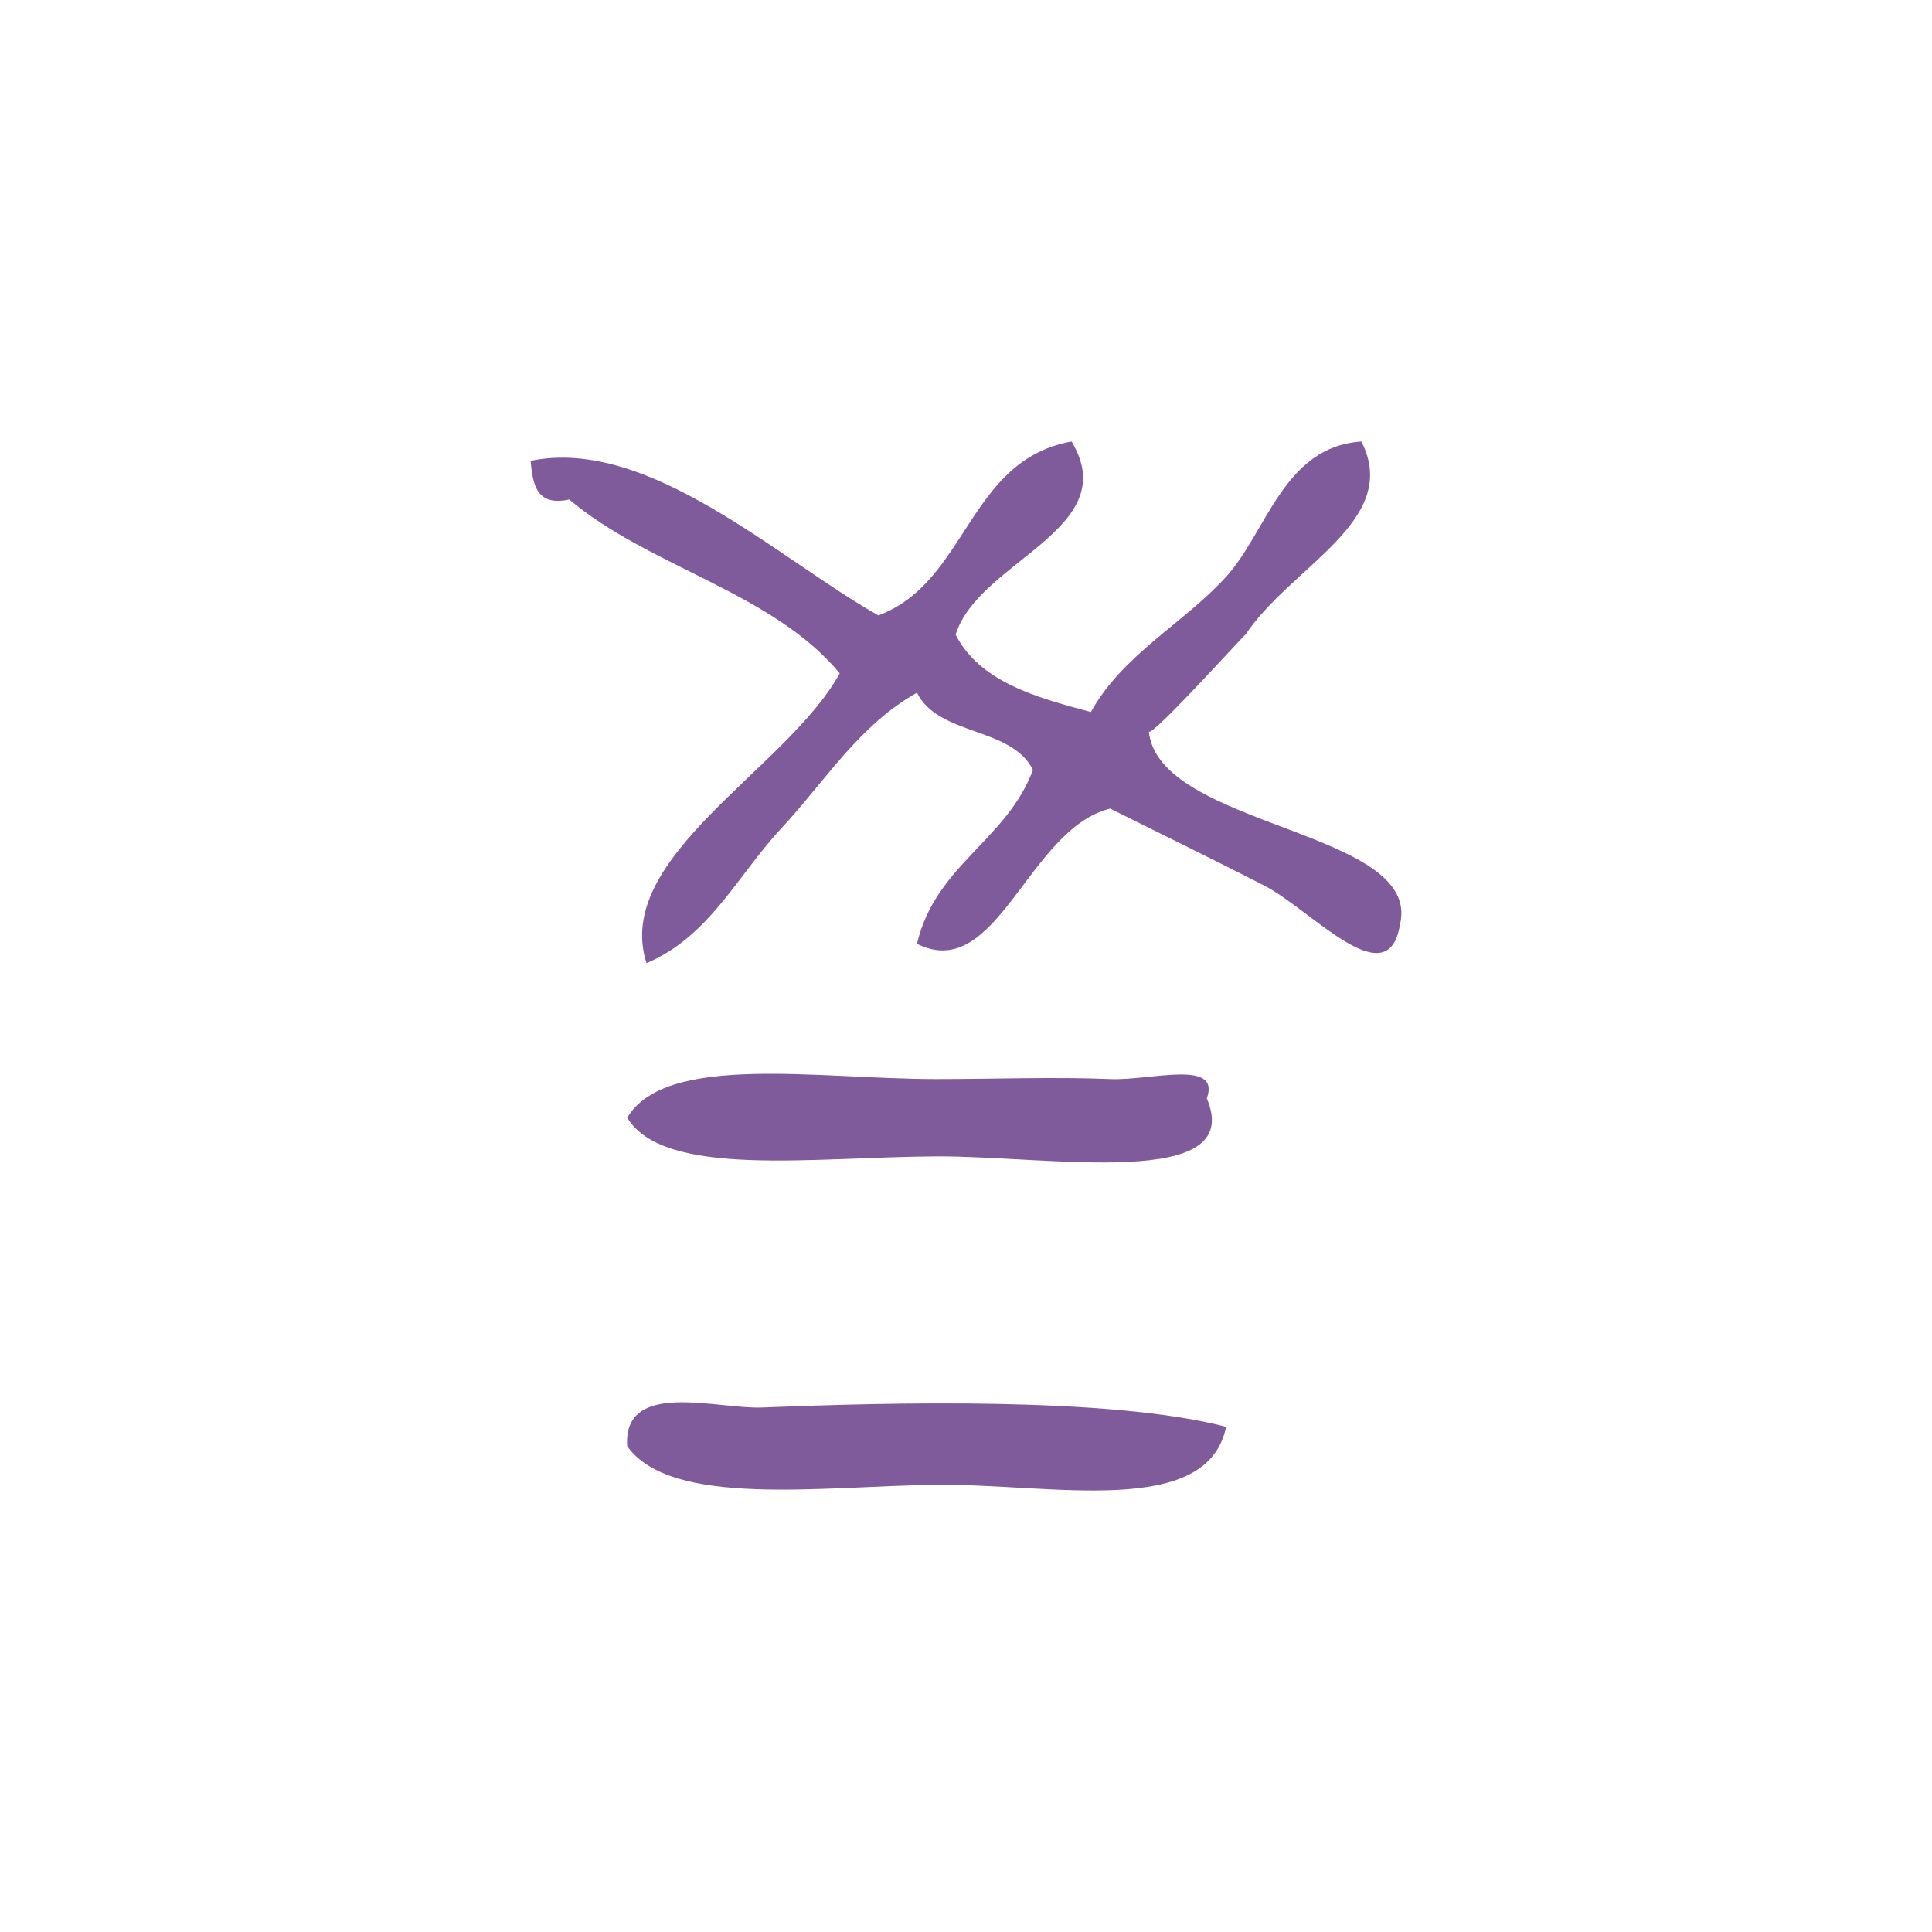
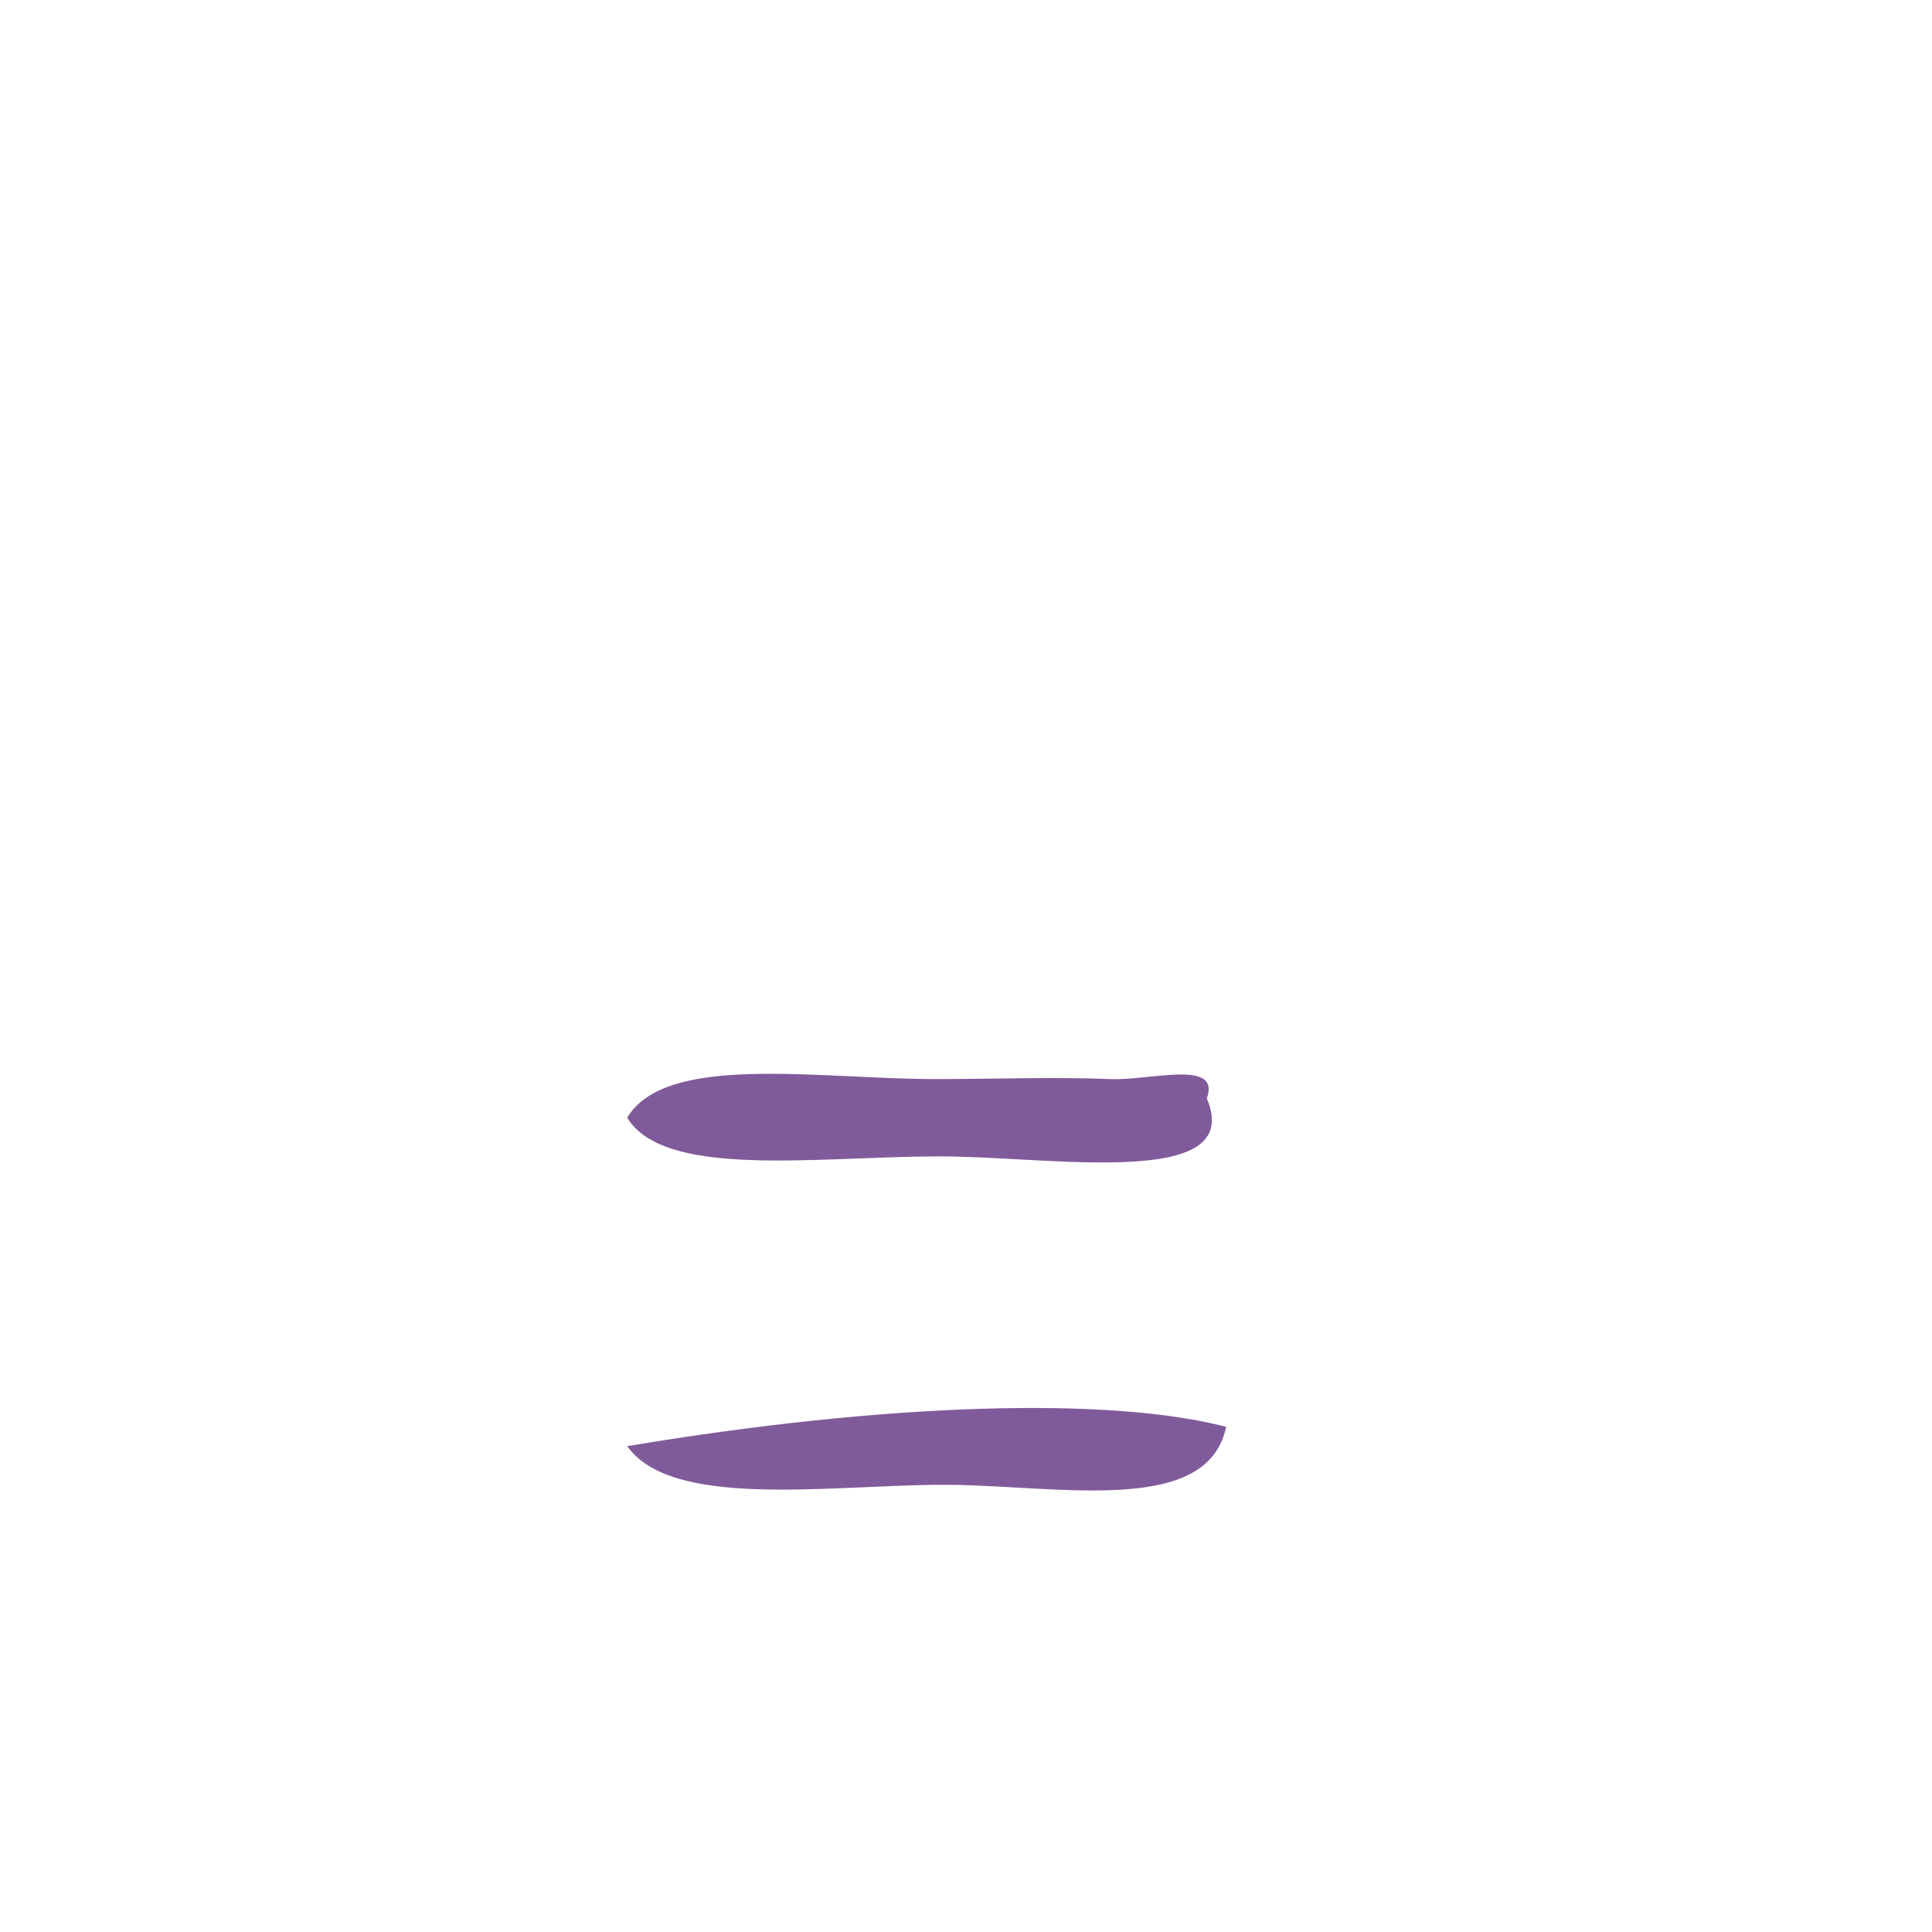
<svg xmlns="http://www.w3.org/2000/svg" xmlns:ns1="http://sodipodi.sourceforge.net/DTD/sodipodi-0.dtd" xmlns:ns2="http://www.inkscape.org/namespaces/inkscape" version="1.1" id="Calque_1" x="0px" y="0px" width="100px" height="100px" viewBox="0 0 100 100" style="enable-background:new 0 0 100 100;" xml:space="preserve" ns1:docname="unideo-32-different.svg" ns2:version="0.92.1 r15371">
  <defs id="defs17" />
  <ns1:namedview pagecolor="#ffffff" bordercolor="#666666" borderopacity="1" objecttolerance="10" gridtolerance="10" guidetolerance="10" ns2:pageopacity="0" ns2:pageshadow="2" ns2:window-width="640" ns2:window-height="480" id="namedview15" showgrid="false" ns2:zoom="2.36" ns2:cx="50" ns2:cy="50" ns2:window-x="0" ns2:window-y="0" ns2:window-maximized="0" ns2:current-layer="Calque_1" />
  <g id="g12" style="fill:#805b9b;fill-opacity:1">
    <g id="g10" style="fill:#805b9b;fill-opacity:1">
      <g id="g8" style="fill:#805b9b;fill-opacity:1">
-         <path d="M45.463,31.853c4.618-1.716,4.625-8.042,10.001-9c2.744,4.54-4.826,6.174-6.001,10c1.248,2.418,4.1,3.234,7.001,4     c1.64-2.971,4.813-4.593,7-7c2.117-2.333,2.97-6.727,7-7c2.094,4.087-3.646,6.452-6,10c0.174-0.262-4.957,5.443-5,5     c0.482,4.992,14.185,5.106,13,10c-0.61,3.788-4.601-0.764-7-2c-2.811-1.446-5.879-2.938-8-4c-4.258,1.048-5.844,9.073-10.001,7     c0.941-4.059,4.646-5.355,6.001-9c-1.092-2.241-4.91-1.758-6.001-4c-2.991,1.676-4.756,4.578-7,7c-2.263,2.404-3.721,5.613-7,7     c-1.774-5.5,7.293-10.06,10-15c-3.469-4.197-9.841-5.492-14-9c-1.701,0.368-1.887-0.779-2-2     C33.588,22.596,40.256,28.913,45.463,31.853z" id="path2" style="fill:#805b9b;fill-opacity:1" />
        <path d="M62.464,56.853c2.035,4.788-8.177,2.972-14.001,3c-6.377,0.032-14.085,1.138-16-2c2.005-3.362,9.862-2,16-2     c2.859,0,6.286-0.119,9.001,0C59.521,55.944,63.21,54.798,62.464,56.853z" id="path4" style="fill:#805b9b;fill-opacity:1" />
-         <path d="M63.464,73.853c-0.983,4.767-9.056,2.938-15.001,3c-5.849,0.062-13.726,1.209-16-2c-0.219-3.468,4.644-1.903,7-2     C45.993,72.59,57.482,72.291,63.464,73.853z" id="path6" style="fill:#805b9b;fill-opacity:1" />
+         <path d="M63.464,73.853c-0.983,4.767-9.056,2.938-15.001,3c-5.849,0.062-13.726,1.209-16-2C45.993,72.59,57.482,72.291,63.464,73.853z" id="path6" style="fill:#805b9b;fill-opacity:1" />
      </g>
    </g>
  </g>
</svg>